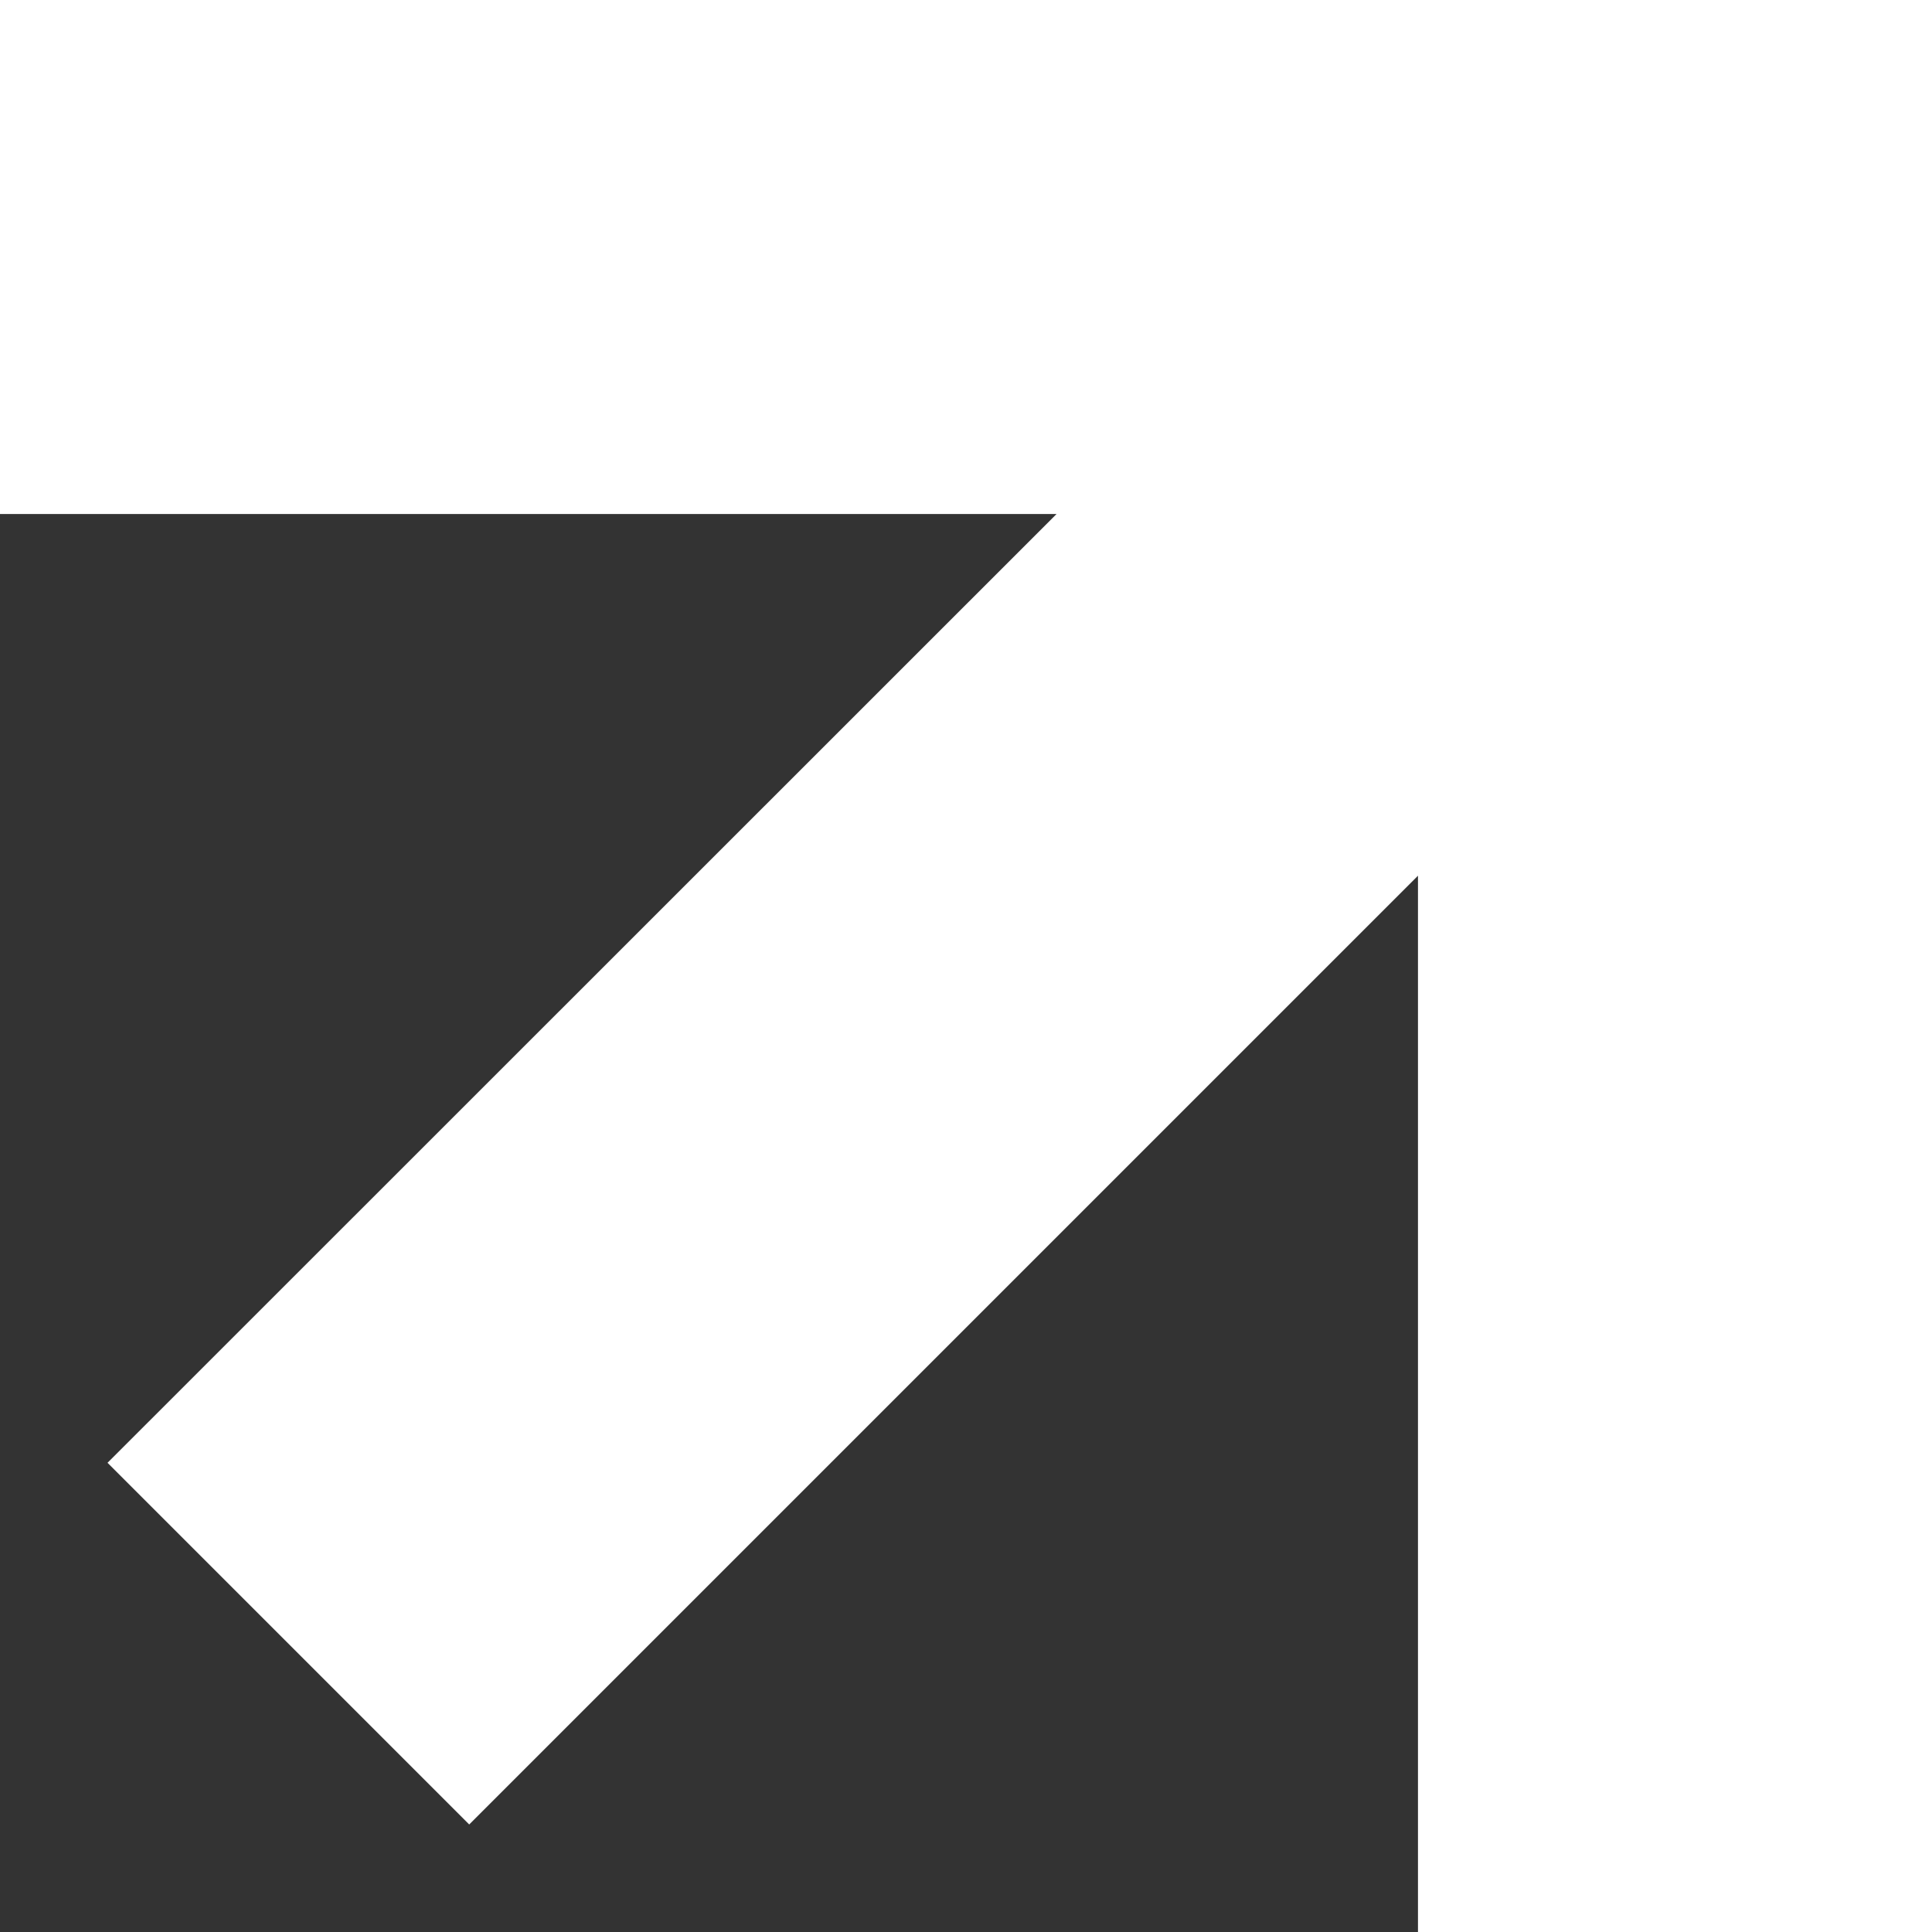
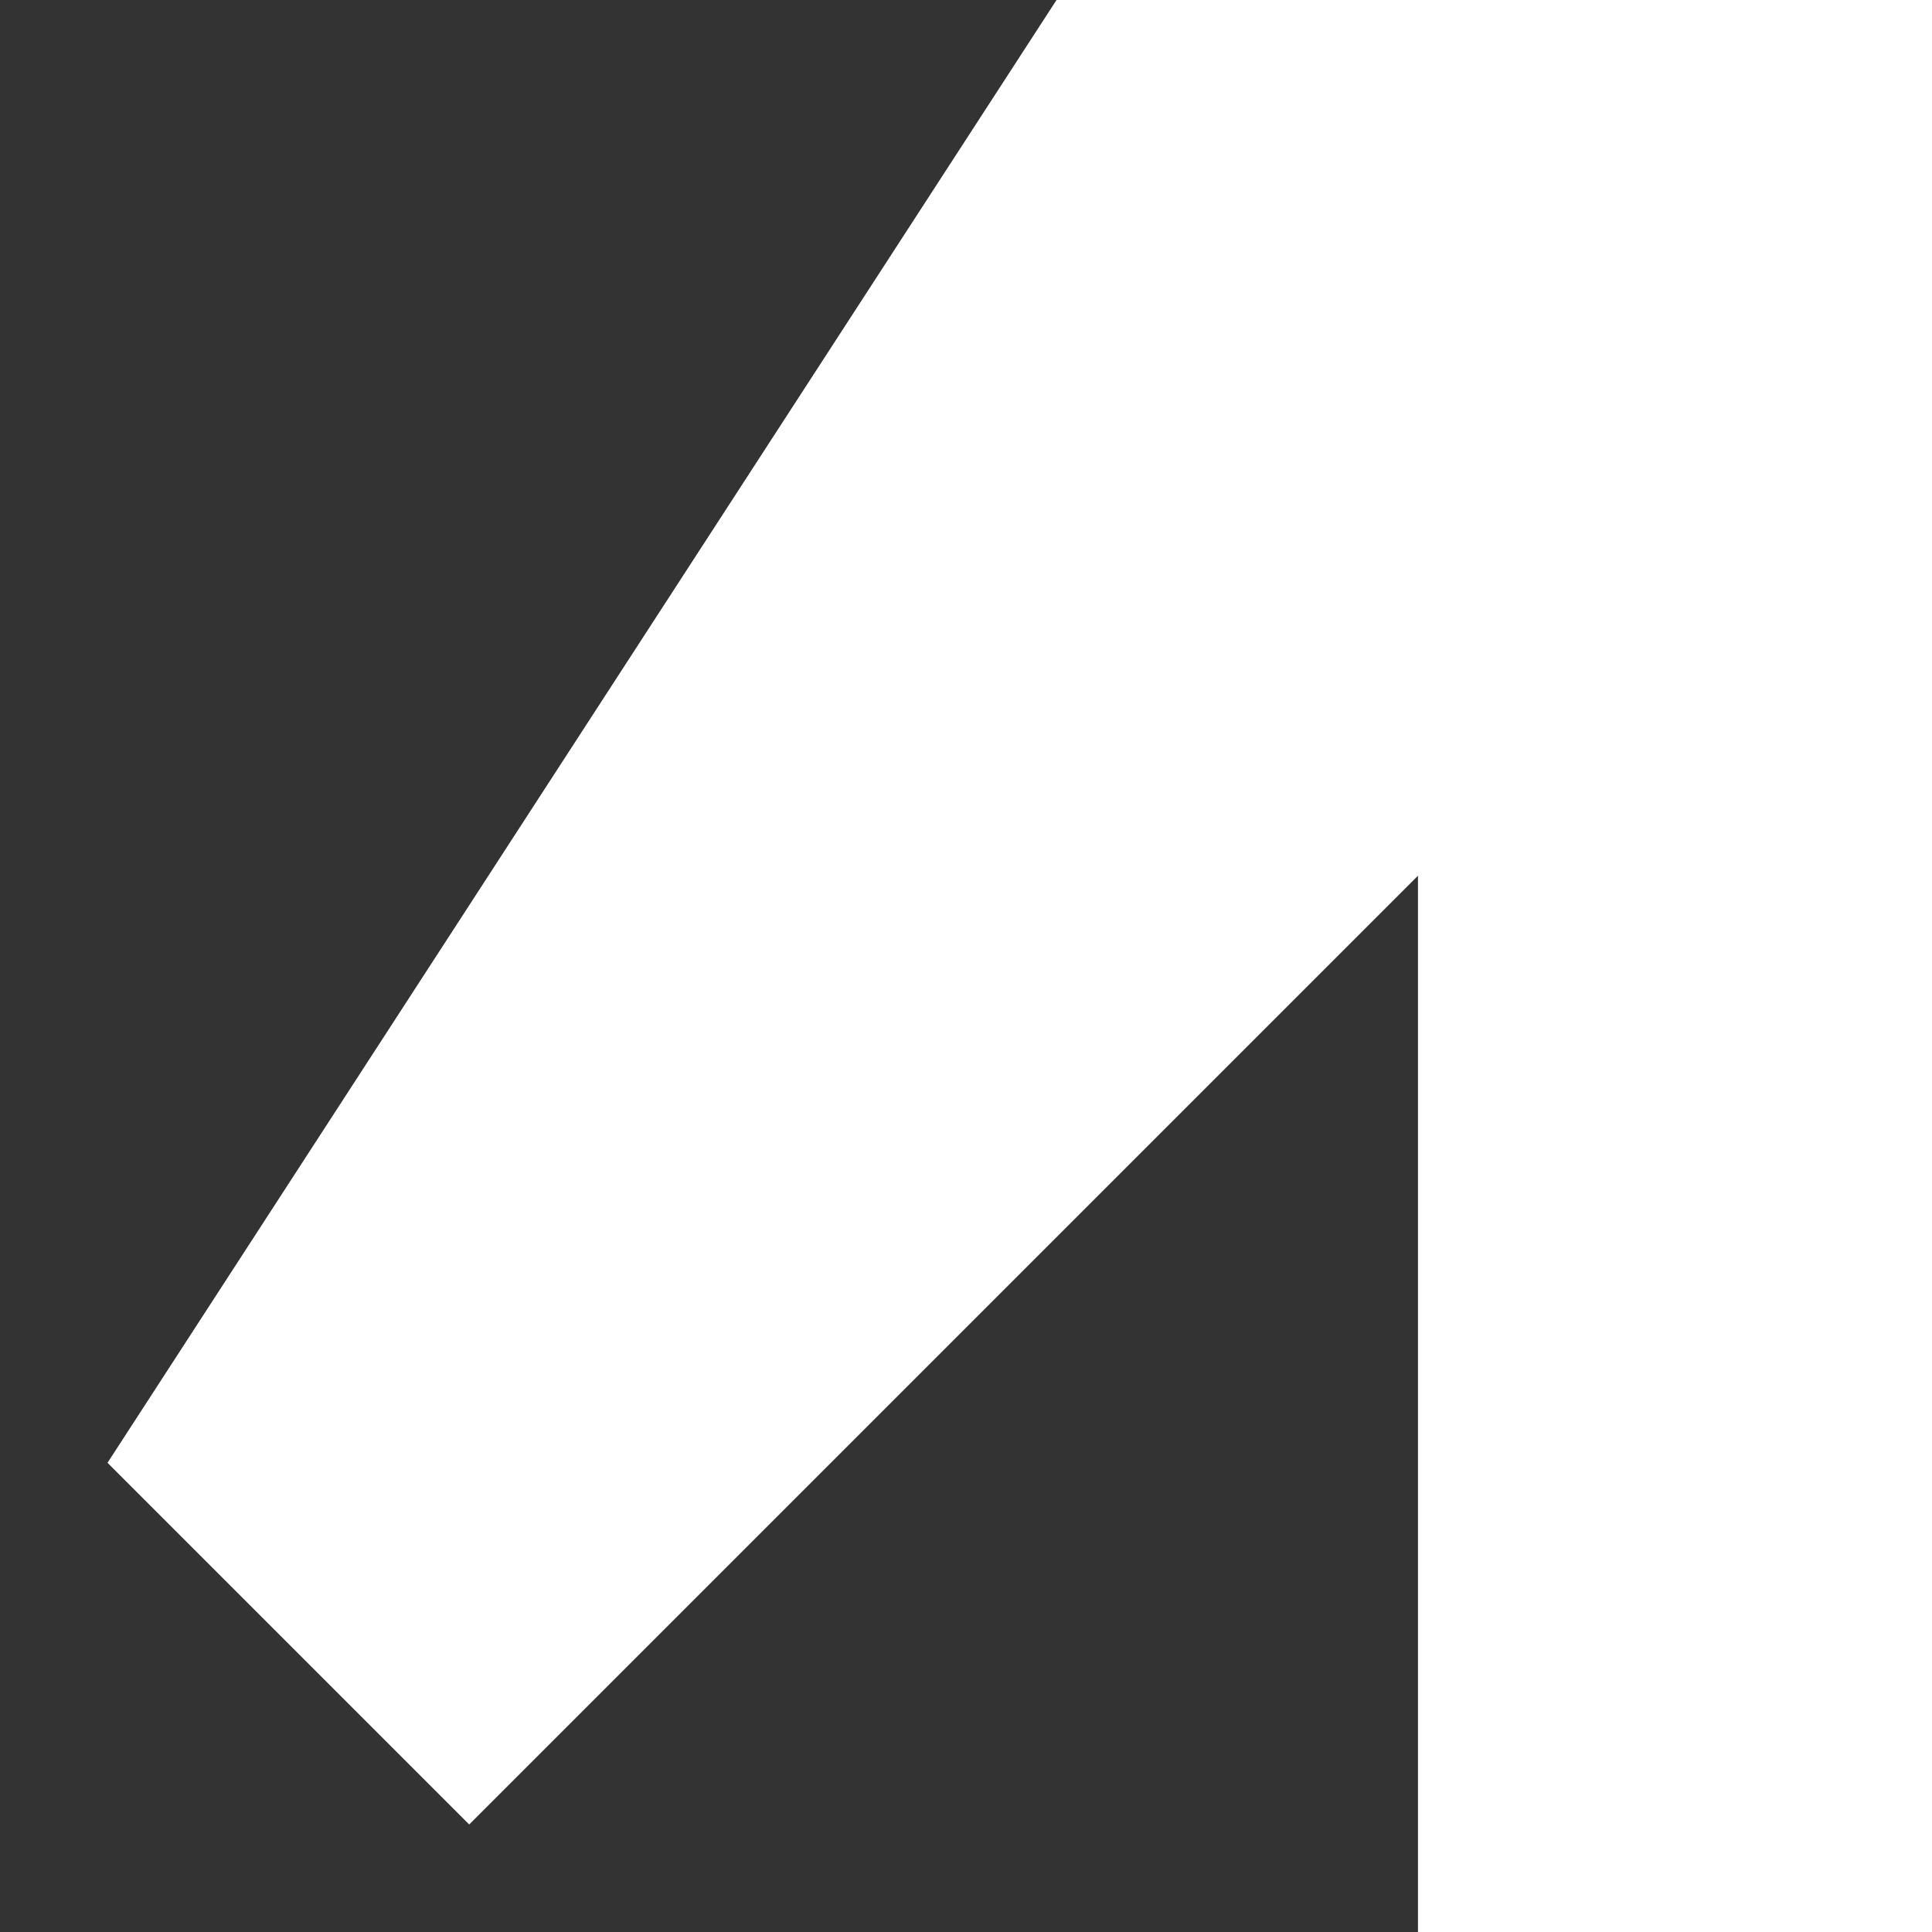
<svg xmlns="http://www.w3.org/2000/svg" width="49" height="49" viewBox="0 0 49 49" fill="none">
  <rect x="0" y="0" width="49" height="49" fill="#333333" stroke="none" />
-   <path d="M0 0V13.037H26.796L2.727 37.1L11.9 46.273L35.963 22.21V49H49V0H0Z" fill="white" />
+   <path d="M0 0H26.796L2.727 37.1L11.9 46.273L35.963 22.21V49H49V0H0Z" fill="white" />
</svg>